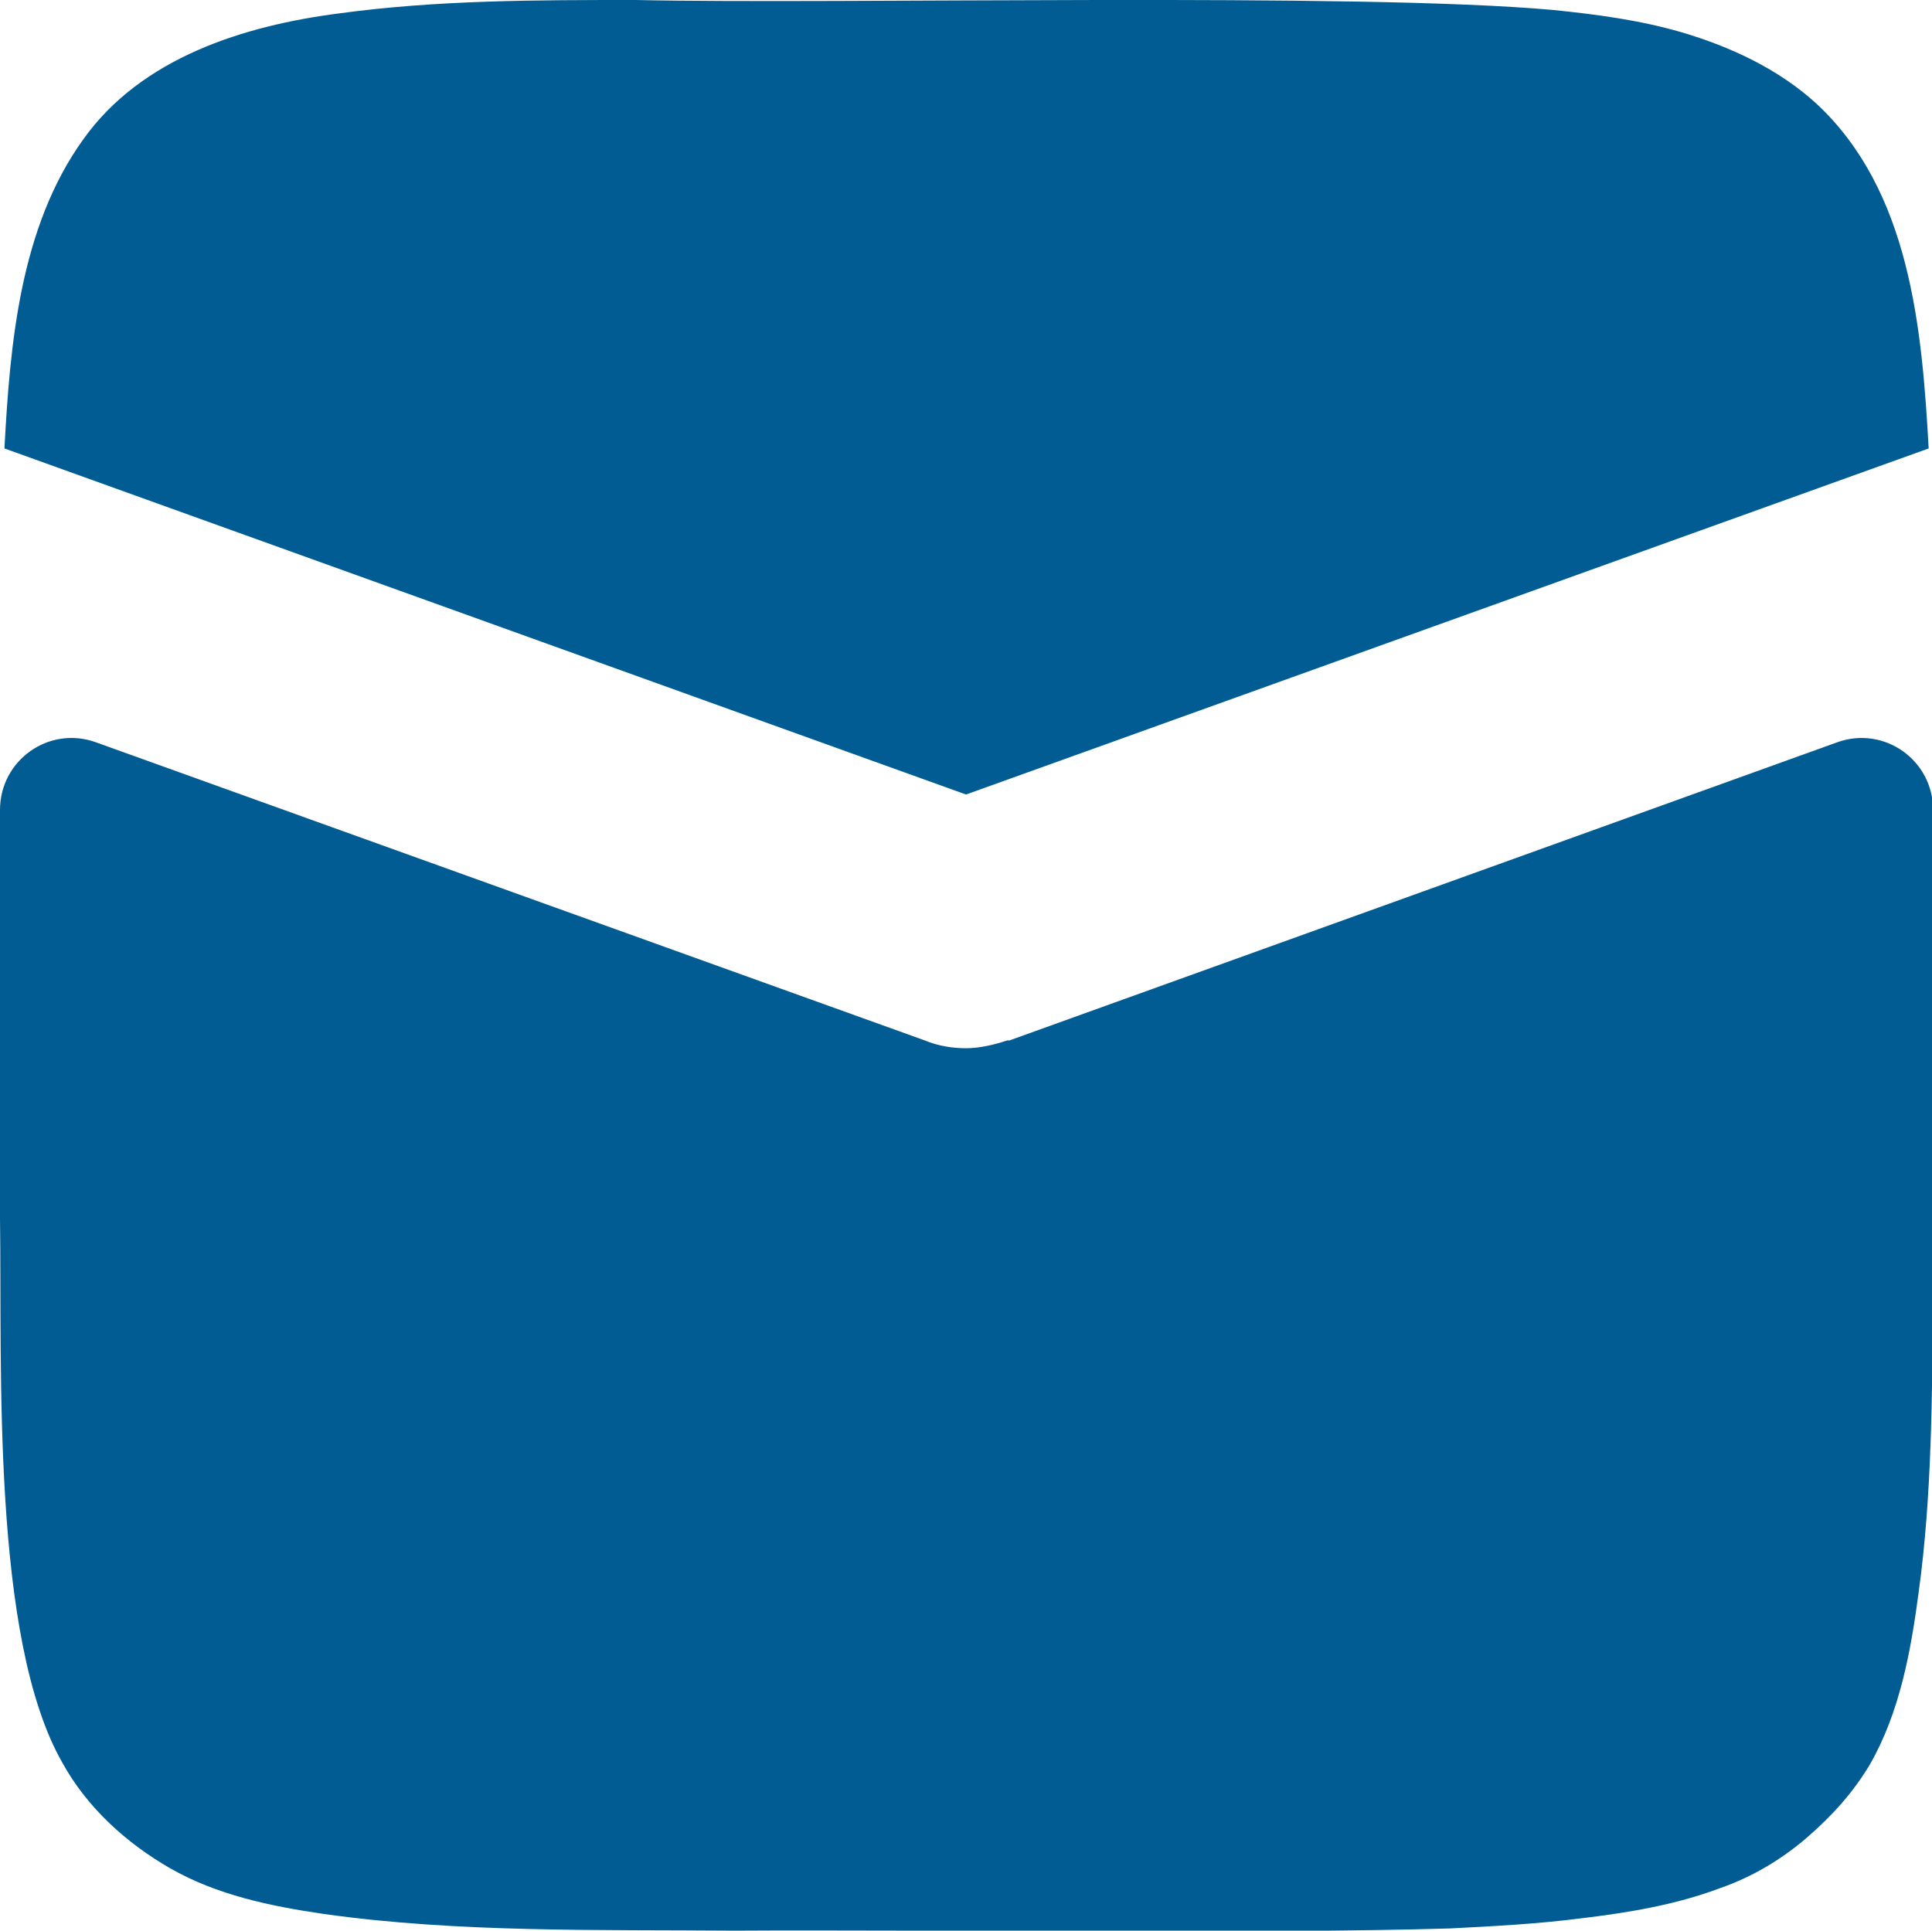
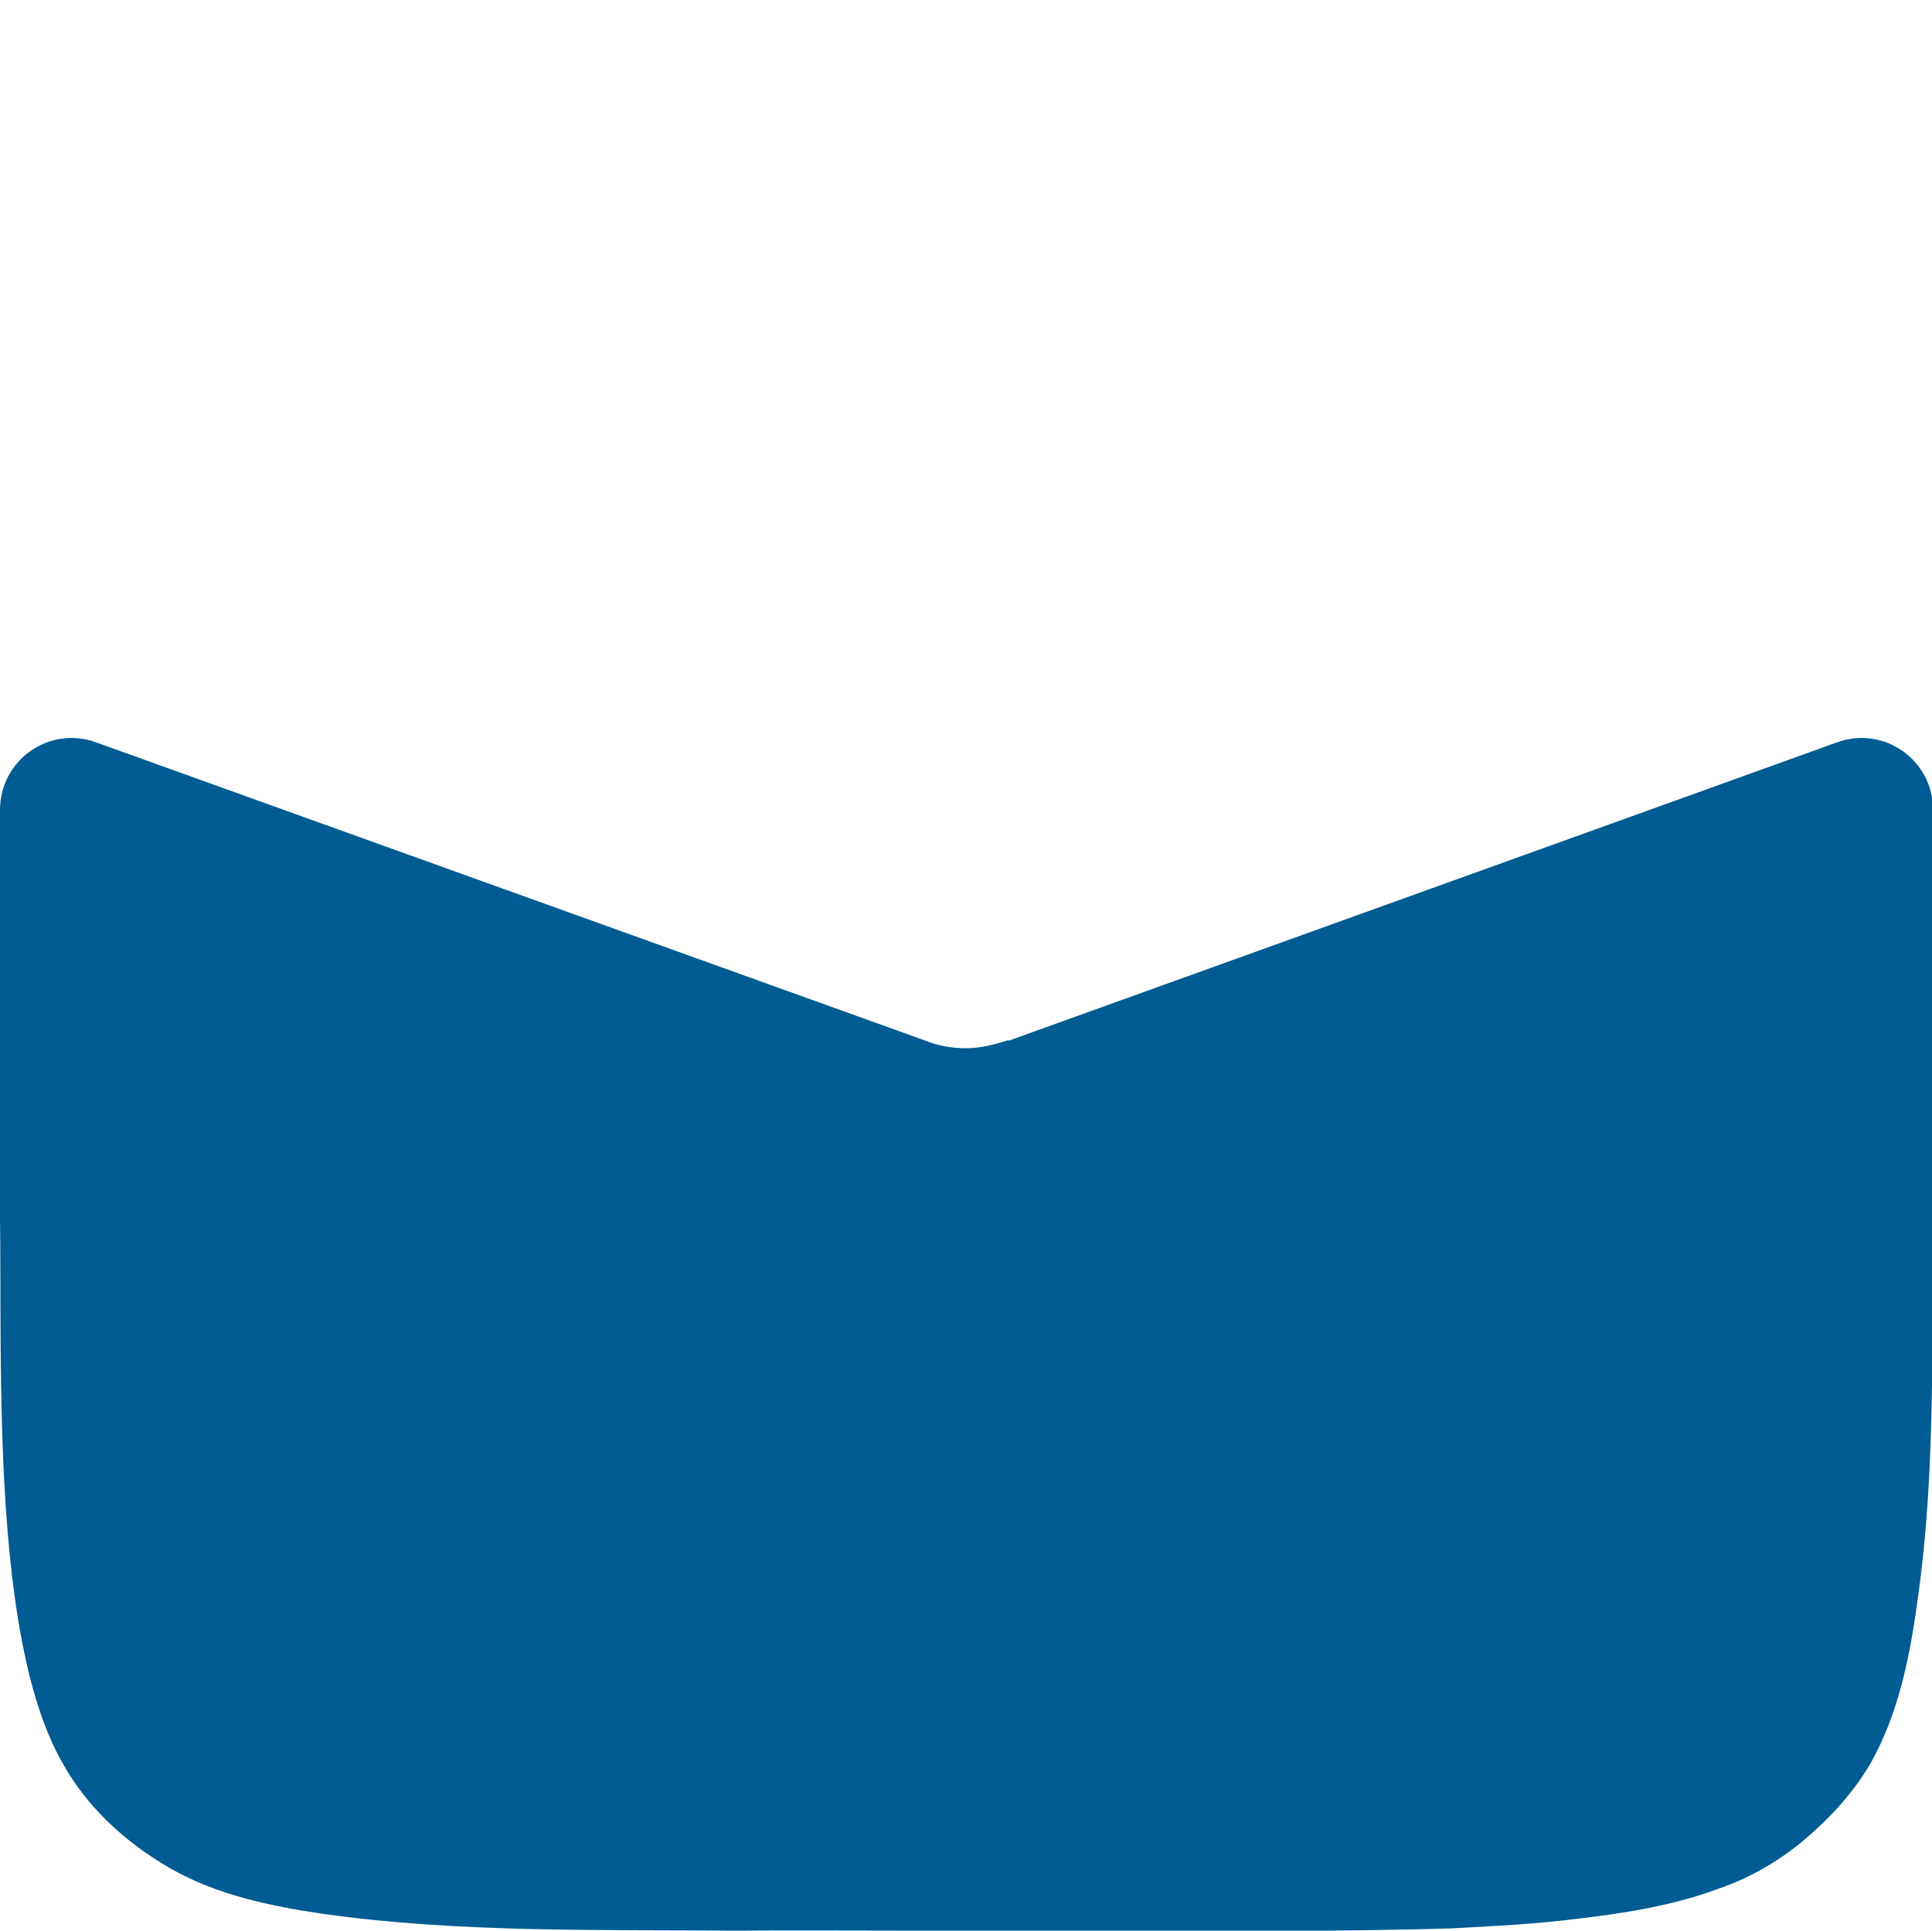
<svg xmlns="http://www.w3.org/2000/svg" id="Layer_1" version="1.1" viewBox="0 0 173.6 173.5">
  <defs>
    <style> .st0 { fill: #005c93; } </style>
  </defs>
  <g id="Layer_1-2">
    <g>
-       <path class="st0" d="M86.8,71.4l86.5-31.1c-.6-10.9-1.7-23.2-10.1-31-3.4-3.1-7.7-5.1-12.1-6.4-3.8-1.1-7.6-1.6-11.5-2C122-.7,75.3.4,57.1,0h0c-8.9,0-17.8,0-26.6,1.2-8.6,1.1-17.8,4-23,11.3C1.8,20.4.9,30.9.4,40.3l86.4,31.1Z" />
-       <path class="st0" d="M90.5,93.5c-1.2.4-2.5.7-3.7.7s-2.5-.2-3.7-.7L8.6,66.7c-4.2-1.5-8.6,1.6-8.6,6.1v36.7c.2,13.3-.8,37.7,5.6,48.9,2.2,4,5.7,7.2,9.7,9.5,4.2,2.4,9,3.4,13.8,4.1,12.1,1.7,24.7,1.4,36.9,1.5h0c16.7-.1,48,.3,64.3-.2,3.9-.2,7.8-.4,11.7-.9,4.2-.5,8.5-1.2,12.5-2.7,2.9-1,5.6-2.6,7.9-4.6,2.2-1.9,4.1-4,5.6-6.5,2.7-4.7,3.7-10.2,4.4-15.5,1.2-8.7,1.2-17.6,1.3-26.4v-43.9c0-4.5-4.4-7.6-8.6-6.1l-74.4,26.8h0Z" />
+       <path class="st0" d="M90.5,93.5c-1.2.4-2.5.7-3.7.7s-2.5-.2-3.7-.7L8.6,66.7c-4.2-1.5-8.6,1.6-8.6,6.1v36.7c.2,13.3-.8,37.7,5.6,48.9,2.2,4,5.7,7.2,9.7,9.5,4.2,2.4,9,3.4,13.8,4.1,12.1,1.7,24.7,1.4,36.9,1.5h0c16.7-.1,48,.3,64.3-.2,3.9-.2,7.8-.4,11.7-.9,4.2-.5,8.5-1.2,12.5-2.7,2.9-1,5.6-2.6,7.9-4.6,2.2-1.9,4.1-4,5.6-6.5,2.7-4.7,3.7-10.2,4.4-15.5,1.2-8.7,1.2-17.6,1.3-26.4v-43.9c0-4.5-4.4-7.6-8.6-6.1l-74.4,26.8h0" />
    </g>
  </g>
</svg>